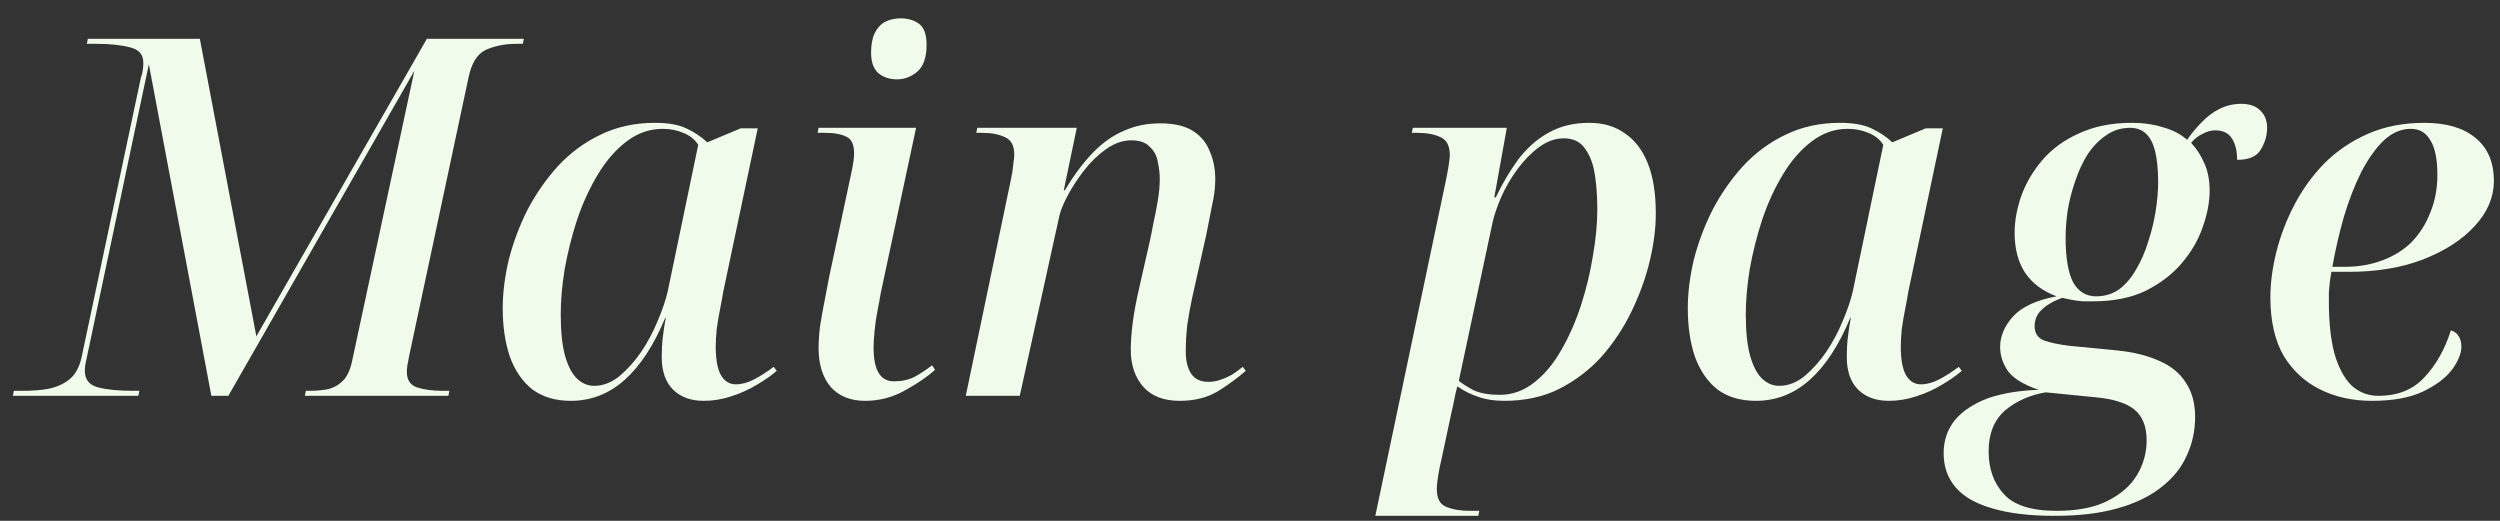
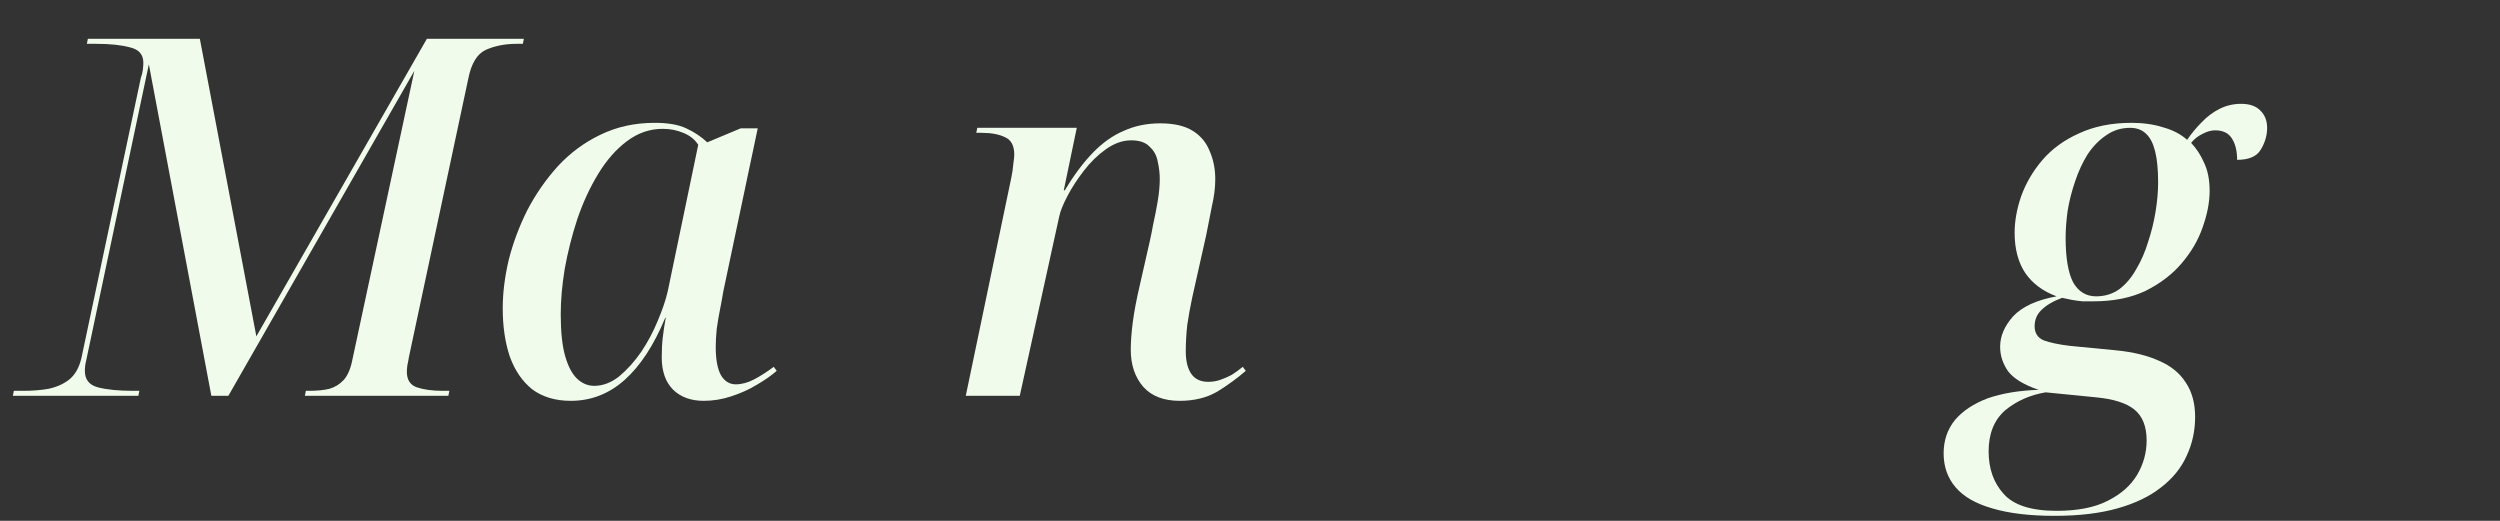
<svg xmlns="http://www.w3.org/2000/svg" width="120" height="25" viewBox="0 0 120 25" fill="none">
  <rect x="0" y="0" width="120" height="25" fill="#333333" stroke="none" />
-   <path d="M113.85 19.24C112.922 19.24 112.09 19.056 111.354 18.688C110.618 18.32 110.034 17.776 109.602 17.056C109.186 16.32 108.978 15.392 108.978 14.272C108.978 13.584 109.074 12.856 109.266 12.088C109.458 11.32 109.746 10.568 110.13 9.832C110.514 9.096 110.994 8.432 111.57 7.84C112.162 7.248 112.858 6.776 113.658 6.424C114.458 6.072 115.362 5.896 116.37 5.896C117.426 5.896 118.242 6.136 118.818 6.616C119.41 7.096 119.706 7.784 119.706 8.68C119.706 9.464 119.402 10.184 118.794 10.84C118.202 11.496 117.378 12.032 116.322 12.448C115.282 12.848 114.09 13.048 112.746 13.048H111.906C111.89 13.176 111.866 13.328 111.834 13.504C111.818 13.68 111.802 13.856 111.786 14.032C111.786 14.192 111.786 14.344 111.786 14.488C111.786 15.464 111.874 16.288 112.05 16.96C112.242 17.632 112.514 18.144 112.866 18.496C113.234 18.832 113.666 19 114.162 19C115.09 19 115.826 18.704 116.37 18.112C116.93 17.52 117.354 16.768 117.642 15.856C117.802 15.904 117.922 15.992 118.002 16.12C118.098 16.248 118.146 16.424 118.146 16.648C118.146 16.968 117.994 17.336 117.69 17.752C117.386 18.152 116.914 18.504 116.274 18.808C115.65 19.096 114.842 19.24 113.85 19.24ZM112.53 12.808C113.202 12.808 113.81 12.704 114.354 12.496C114.914 12.288 115.386 11.992 115.77 11.608C116.154 11.208 116.45 10.736 116.658 10.192C116.882 9.648 116.994 9.048 116.994 8.392C116.994 7.64 116.882 7.088 116.658 6.736C116.45 6.368 116.138 6.184 115.722 6.184C115.258 6.184 114.826 6.368 114.426 6.736C114.042 7.104 113.682 7.608 113.346 8.248C113.026 8.888 112.746 9.608 112.506 10.408C112.282 11.192 112.098 11.992 111.954 12.808H112.53Z" fill="#F0FBEC" />
  <path d="M98.622 24.76C97.422 24.76 96.422 24.64 95.622 24.4C94.838 24.176 94.254 23.84 93.87 23.392C93.486 22.944 93.294 22.4 93.294 21.76C93.294 21.136 93.478 20.6 93.846 20.152C94.214 19.72 94.734 19.376 95.406 19.12C96.094 18.88 96.91 18.744 97.854 18.712C97.15 18.472 96.662 18.176 96.39 17.824C96.134 17.456 96.006 17.064 96.006 16.648C96.006 16.136 96.214 15.648 96.63 15.184C97.062 14.72 97.758 14.4 98.718 14.224C98.062 13.984 97.558 13.608 97.206 13.096C96.87 12.584 96.702 11.944 96.702 11.176C96.702 10.616 96.806 10.032 97.014 9.424C97.238 8.8 97.574 8.224 98.022 7.696C98.486 7.152 99.078 6.72 99.798 6.4C100.518 6.064 101.358 5.896 102.318 5.896C102.878 5.896 103.382 5.968 103.83 6.112C104.294 6.24 104.678 6.44 104.982 6.712C105.19 6.408 105.422 6.128 105.678 5.872C105.934 5.6 106.222 5.384 106.542 5.224C106.862 5.064 107.206 4.984 107.574 4.984C107.99 4.984 108.302 5.096 108.51 5.32C108.718 5.528 108.822 5.8 108.822 6.136C108.822 6.504 108.718 6.856 108.51 7.192C108.318 7.512 107.942 7.672 107.382 7.672C107.382 7.256 107.302 6.92 107.142 6.664C106.982 6.392 106.71 6.256 106.326 6.256C106.134 6.256 105.934 6.312 105.726 6.424C105.518 6.52 105.334 6.664 105.174 6.856C105.43 7.128 105.638 7.448 105.798 7.816C105.974 8.184 106.062 8.632 106.062 9.16C106.062 9.704 105.95 10.288 105.726 10.912C105.518 11.52 105.182 12.096 104.718 12.64C104.27 13.168 103.694 13.608 102.99 13.96C102.286 14.296 101.446 14.464 100.47 14.464C100.326 14.464 100.158 14.464 99.966 14.464C99.79 14.448 99.614 14.424 99.438 14.392C99.278 14.36 99.126 14.328 98.982 14.296C98.55 14.456 98.222 14.648 97.998 14.872C97.774 15.08 97.662 15.344 97.662 15.664C97.662 15.984 97.806 16.208 98.094 16.336C98.398 16.448 98.814 16.536 99.342 16.6L101.574 16.816C102.39 16.896 103.078 17.064 103.638 17.32C104.198 17.56 104.622 17.904 104.91 18.352C105.214 18.8 105.366 19.352 105.366 20.008C105.366 20.68 105.23 21.304 104.958 21.88C104.702 22.456 104.294 22.96 103.734 23.392C103.19 23.824 102.494 24.16 101.646 24.4C100.798 24.64 99.79 24.76 98.622 24.76ZM98.718 24.52C99.726 24.52 100.542 24.36 101.166 24.04C101.806 23.72 102.278 23.304 102.582 22.792C102.886 22.28 103.038 21.728 103.038 21.136C103.038 20.464 102.838 19.968 102.438 19.648C102.054 19.344 101.446 19.152 100.614 19.072L98.19 18.832C97.438 18.96 96.79 19.248 96.246 19.696C95.718 20.16 95.454 20.816 95.454 21.664C95.454 22.496 95.694 23.176 96.174 23.704C96.654 24.248 97.502 24.52 98.718 24.52ZM100.614 14.224C101.03 14.224 101.398 14.112 101.718 13.888C102.038 13.648 102.31 13.328 102.534 12.928C102.774 12.528 102.966 12.088 103.11 11.608C103.27 11.128 103.39 10.64 103.47 10.144C103.55 9.648 103.59 9.184 103.59 8.752C103.59 8.144 103.542 7.648 103.446 7.264C103.35 6.88 103.206 6.6 103.014 6.424C102.822 6.232 102.566 6.136 102.246 6.136C101.814 6.136 101.43 6.256 101.094 6.496C100.758 6.72 100.462 7.024 100.206 7.408C99.966 7.792 99.766 8.224 99.606 8.704C99.446 9.168 99.326 9.64 99.246 10.12C99.182 10.584 99.15 11.016 99.15 11.416C99.15 12.376 99.27 13.088 99.51 13.552C99.766 14 100.134 14.224 100.614 14.224Z" fill="#F0FBEC" />
-   <path d="M84.278 19.24C83.542 19.24 82.926 19.056 82.43 18.688C81.95 18.304 81.59 17.776 81.35 17.104C81.126 16.432 81.014 15.664 81.014 14.8C81.014 14.064 81.11 13.288 81.302 12.472C81.51 11.656 81.806 10.864 82.19 10.096C82.59 9.328 83.078 8.624 83.654 7.984C84.246 7.344 84.926 6.84 85.694 6.472C86.478 6.088 87.35 5.896 88.31 5.896C88.95 5.896 89.454 5.984 89.822 6.16C90.206 6.336 90.542 6.56 90.83 6.832L92.438 6.16H93.254L91.598 14.008C91.566 14.216 91.518 14.48 91.454 14.8C91.39 15.12 91.334 15.448 91.286 15.784C91.254 16.12 91.238 16.408 91.238 16.648C91.238 17.24 91.318 17.688 91.478 17.992C91.654 18.296 91.894 18.448 92.198 18.448C92.486 18.448 92.782 18.368 93.086 18.208C93.39 18.048 93.702 17.848 94.022 17.608L94.166 17.8C93.91 18.024 93.59 18.248 93.206 18.472C92.838 18.696 92.43 18.88 91.982 19.024C91.55 19.168 91.11 19.24 90.662 19.24C90.054 19.24 89.566 19.064 89.198 18.712C88.83 18.344 88.646 17.824 88.646 17.152C88.646 16.8 88.662 16.488 88.694 16.216C88.726 15.928 88.774 15.608 88.838 15.256H88.814C88.27 16.568 87.622 17.56 86.87 18.232C86.118 18.904 85.254 19.24 84.278 19.24ZM85.406 18.52C85.822 18.52 86.222 18.368 86.606 18.064C86.99 17.744 87.342 17.352 87.662 16.888C87.982 16.408 88.246 15.912 88.454 15.4C88.678 14.872 88.838 14.4 88.934 13.984L90.398 6.952C90.238 6.696 89.998 6.504 89.678 6.376C89.374 6.248 89.046 6.184 88.694 6.184C88.07 6.184 87.494 6.384 86.966 6.784C86.454 7.168 85.998 7.688 85.598 8.344C85.198 9 84.862 9.728 84.59 10.528C84.334 11.312 84.134 12.104 83.99 12.904C83.862 13.688 83.798 14.416 83.798 15.088C83.798 15.936 83.87 16.608 84.014 17.104C84.158 17.6 84.35 17.96 84.59 18.184C84.83 18.408 85.102 18.52 85.406 18.52Z" fill="#F0FBEC" />
-   <path d="M69.399 8.68C69.463 8.376 69.511 8.112 69.543 7.888C69.575 7.664 69.591 7.52 69.591 7.456C69.591 7.008 69.447 6.72 69.159 6.592C68.871 6.448 68.495 6.376 68.031 6.376H67.767L67.815 6.136H72.327L71.727 9.472H71.799C72.119 8.8 72.479 8.192 72.879 7.648C73.295 7.104 73.775 6.68 74.319 6.376C74.879 6.056 75.535 5.896 76.287 5.896C76.959 5.896 77.527 6.064 77.991 6.4C78.471 6.72 78.839 7.2 79.095 7.84C79.351 8.48 79.479 9.28 79.479 10.24C79.479 10.944 79.383 11.704 79.191 12.52C78.999 13.32 78.711 14.12 78.327 14.92C77.943 15.72 77.463 16.448 76.887 17.104C76.311 17.744 75.631 18.264 74.847 18.664C74.079 19.048 73.199 19.24 72.207 19.24C71.727 19.24 71.311 19.176 70.959 19.048C70.607 18.936 70.271 18.768 69.951 18.544C69.887 18.784 69.839 18.992 69.807 19.168C69.775 19.344 69.727 19.568 69.663 19.84L69.159 22.192C69.127 22.304 69.087 22.504 69.039 22.792C68.991 23.08 68.967 23.304 68.967 23.464C68.967 23.928 69.119 24.216 69.423 24.328C69.727 24.456 70.103 24.52 70.551 24.52H71.007L70.959 24.76H66.015L69.399 8.68ZM71.991 18.952C72.583 18.952 73.127 18.76 73.623 18.376C74.119 17.992 74.551 17.48 74.919 16.84C75.303 16.184 75.623 15.464 75.879 14.68C76.135 13.896 76.327 13.104 76.455 12.304C76.599 11.488 76.671 10.736 76.671 10.048C76.671 9.44 76.631 8.88 76.551 8.368C76.471 7.856 76.311 7.44 76.071 7.12C75.847 6.8 75.511 6.64 75.063 6.64C74.647 6.64 74.247 6.784 73.863 7.072C73.495 7.344 73.151 7.696 72.831 8.128C72.527 8.544 72.271 8.984 72.063 9.448C71.871 9.896 71.735 10.288 71.655 10.624L70.023 18.28C70.199 18.424 70.439 18.576 70.743 18.736C71.063 18.88 71.479 18.952 71.991 18.952Z" fill="#F0FBEC" />
  <path d="M56.629 19.24C55.861 19.24 55.277 19.016 54.877 18.568C54.477 18.104 54.277 17.512 54.277 16.792C54.277 16.408 54.309 15.968 54.373 15.472C54.437 14.976 54.549 14.384 54.709 13.696L55.189 11.584C55.237 11.376 55.293 11.096 55.357 10.744C55.437 10.392 55.509 10.024 55.573 9.64C55.637 9.256 55.669 8.904 55.669 8.584C55.669 8.328 55.637 8.056 55.573 7.768C55.525 7.48 55.397 7.24 55.189 7.048C54.997 6.84 54.701 6.736 54.301 6.736C53.885 6.736 53.477 6.88 53.077 7.168C52.693 7.44 52.341 7.784 52.021 8.2C51.701 8.616 51.437 9.024 51.229 9.424C51.021 9.824 50.893 10.144 50.845 10.384L48.949 19H46.357L48.541 8.536C48.589 8.312 48.621 8.096 48.637 7.888C48.669 7.664 48.685 7.512 48.685 7.432C48.685 7 48.541 6.72 48.253 6.592C47.965 6.448 47.589 6.376 47.125 6.376H46.861L46.909 6.136H51.685L51.061 9.136H51.109C51.541 8.416 51.989 7.816 52.453 7.336C52.917 6.856 53.413 6.504 53.941 6.28C54.469 6.04 55.053 5.92 55.693 5.92C56.349 5.92 56.869 6.04 57.253 6.28C57.637 6.52 57.909 6.848 58.069 7.264C58.245 7.664 58.333 8.112 58.333 8.608C58.333 9.008 58.277 9.448 58.165 9.928C58.069 10.408 57.981 10.856 57.901 11.272L57.229 14.272C57.133 14.72 57.053 15.16 56.989 15.592C56.941 16.024 56.917 16.448 56.917 16.864C56.917 17.328 57.005 17.688 57.181 17.944C57.357 18.2 57.629 18.328 57.997 18.328C58.205 18.328 58.397 18.296 58.573 18.232C58.765 18.168 58.949 18.088 59.125 17.992C59.301 17.88 59.477 17.752 59.653 17.608L59.797 17.8C59.413 18.136 58.965 18.464 58.453 18.784C57.941 19.088 57.333 19.24 56.629 19.24Z" fill="#F0FBEC" />
-   <path d="M41.524 19.24C40.82 19.24 40.268 19.016 39.868 18.568C39.484 18.104 39.292 17.488 39.292 16.72C39.292 16.384 39.316 16.024 39.364 15.64C39.428 15.24 39.5 14.84 39.58 14.44C39.66 14.024 39.732 13.648 39.796 13.312L40.9 8.128C40.932 7.968 40.956 7.824 40.972 7.696C40.988 7.568 40.996 7.456 40.996 7.36C40.996 6.944 40.876 6.68 40.636 6.568C40.396 6.44 40.044 6.376 39.58 6.376H39.244L39.292 6.136H43.972L42.268 14.104C42.236 14.312 42.188 14.576 42.124 14.896C42.06 15.216 42.012 15.544 41.98 15.88C41.948 16.2 41.932 16.472 41.932 16.696C41.932 17.224 42.012 17.624 42.172 17.896C42.332 18.168 42.58 18.304 42.916 18.304C43.284 18.304 43.612 18.232 43.9 18.088C44.188 17.928 44.468 17.744 44.74 17.536L44.884 17.752C44.532 18.072 44.052 18.4 43.444 18.736C42.852 19.072 42.212 19.24 41.524 19.24ZM43.06 3.808C42.708 3.808 42.412 3.712 42.172 3.52C41.932 3.312 41.812 2.984 41.812 2.536C41.812 2.152 41.868 1.84 41.98 1.6C42.108 1.344 42.276 1.16 42.484 1.048C42.708 0.936 42.956 0.88 43.228 0.88C43.58 0.88 43.876 0.968 44.116 1.144C44.356 1.32 44.476 1.656 44.476 2.152C44.476 2.76 44.324 3.192 44.02 3.448C43.732 3.688 43.412 3.808 43.06 3.808Z" fill="#F0FBEC" />
  <path d="M27.395 19.24C26.659 19.24 26.043 19.056 25.547 18.688C25.067 18.304 24.707 17.776 24.467 17.104C24.243 16.432 24.131 15.664 24.131 14.8C24.131 14.064 24.227 13.288 24.419 12.472C24.627 11.656 24.923 10.864 25.307 10.096C25.707 9.328 26.195 8.624 26.771 7.984C27.363 7.344 28.043 6.84 28.811 6.472C29.595 6.088 30.467 5.896 31.427 5.896C32.067 5.896 32.571 5.984 32.939 6.16C33.323 6.336 33.659 6.56 33.947 6.832L35.555 6.16H36.371L34.715 14.008C34.683 14.216 34.635 14.48 34.571 14.8C34.507 15.12 34.451 15.448 34.403 15.784C34.371 16.12 34.355 16.408 34.355 16.648C34.355 17.24 34.435 17.688 34.595 17.992C34.771 18.296 35.011 18.448 35.315 18.448C35.603 18.448 35.899 18.368 36.203 18.208C36.507 18.048 36.819 17.848 37.139 17.608L37.283 17.8C37.027 18.024 36.707 18.248 36.323 18.472C35.955 18.696 35.547 18.88 35.099 19.024C34.667 19.168 34.227 19.24 33.779 19.24C33.171 19.24 32.683 19.064 32.315 18.712C31.947 18.344 31.763 17.824 31.763 17.152C31.763 16.8 31.779 16.488 31.811 16.216C31.843 15.928 31.891 15.608 31.955 15.256H31.931C31.387 16.568 30.739 17.56 29.987 18.232C29.235 18.904 28.371 19.24 27.395 19.24ZM28.523 18.52C28.939 18.52 29.339 18.368 29.723 18.064C30.107 17.744 30.459 17.352 30.779 16.888C31.099 16.408 31.363 15.912 31.571 15.4C31.795 14.872 31.955 14.4 32.051 13.984L33.515 6.952C33.355 6.696 33.115 6.504 32.795 6.376C32.491 6.248 32.163 6.184 31.811 6.184C31.187 6.184 30.611 6.384 30.083 6.784C29.571 7.168 29.115 7.688 28.715 8.344C28.315 9 27.979 9.728 27.707 10.528C27.451 11.312 27.251 12.104 27.107 12.904C26.979 13.688 26.915 14.416 26.915 15.088C26.915 15.936 26.987 16.608 27.131 17.104C27.275 17.6 27.467 17.96 27.707 18.184C27.947 18.408 28.219 18.52 28.523 18.52Z" fill="#F0FBEC" />
  <path d="M0.617 19L0.665 18.76H1.121C1.553 18.76 1.953 18.728 2.321 18.664C2.705 18.584 3.033 18.44 3.305 18.232C3.593 18.008 3.793 17.664 3.905 17.2L6.761 3.736C6.809 3.608 6.841 3.48 6.857 3.352C6.873 3.208 6.881 3.096 6.881 3.016C6.881 2.616 6.665 2.368 6.233 2.272C5.817 2.16 5.281 2.104 4.625 2.104H4.169L4.217 1.864H9.593L12.305 16.144L20.489 1.864H25.145L25.097 2.104H24.785C24.241 2.104 23.753 2.2 23.321 2.392C22.905 2.584 22.625 3.04 22.481 3.76L19.625 17.152C19.609 17.264 19.585 17.392 19.553 17.536C19.537 17.664 19.529 17.768 19.529 17.848C19.529 18.232 19.689 18.48 20.009 18.592C20.345 18.704 20.761 18.76 21.257 18.76H21.569L21.521 19H14.633L14.681 18.76H14.825C15.209 18.76 15.537 18.728 15.809 18.664C16.081 18.584 16.313 18.44 16.505 18.232C16.697 18.008 16.833 17.688 16.913 17.272L19.889 3.4L10.961 19H10.145L7.145 3.088L4.169 17.152C4.153 17.248 4.129 17.36 4.097 17.488C4.081 17.616 4.073 17.72 4.073 17.8C4.073 18.216 4.281 18.48 4.697 18.592C5.129 18.704 5.697 18.76 6.401 18.76H6.689L6.641 19H0.617Z" fill="#F0FBEC" />
</svg>